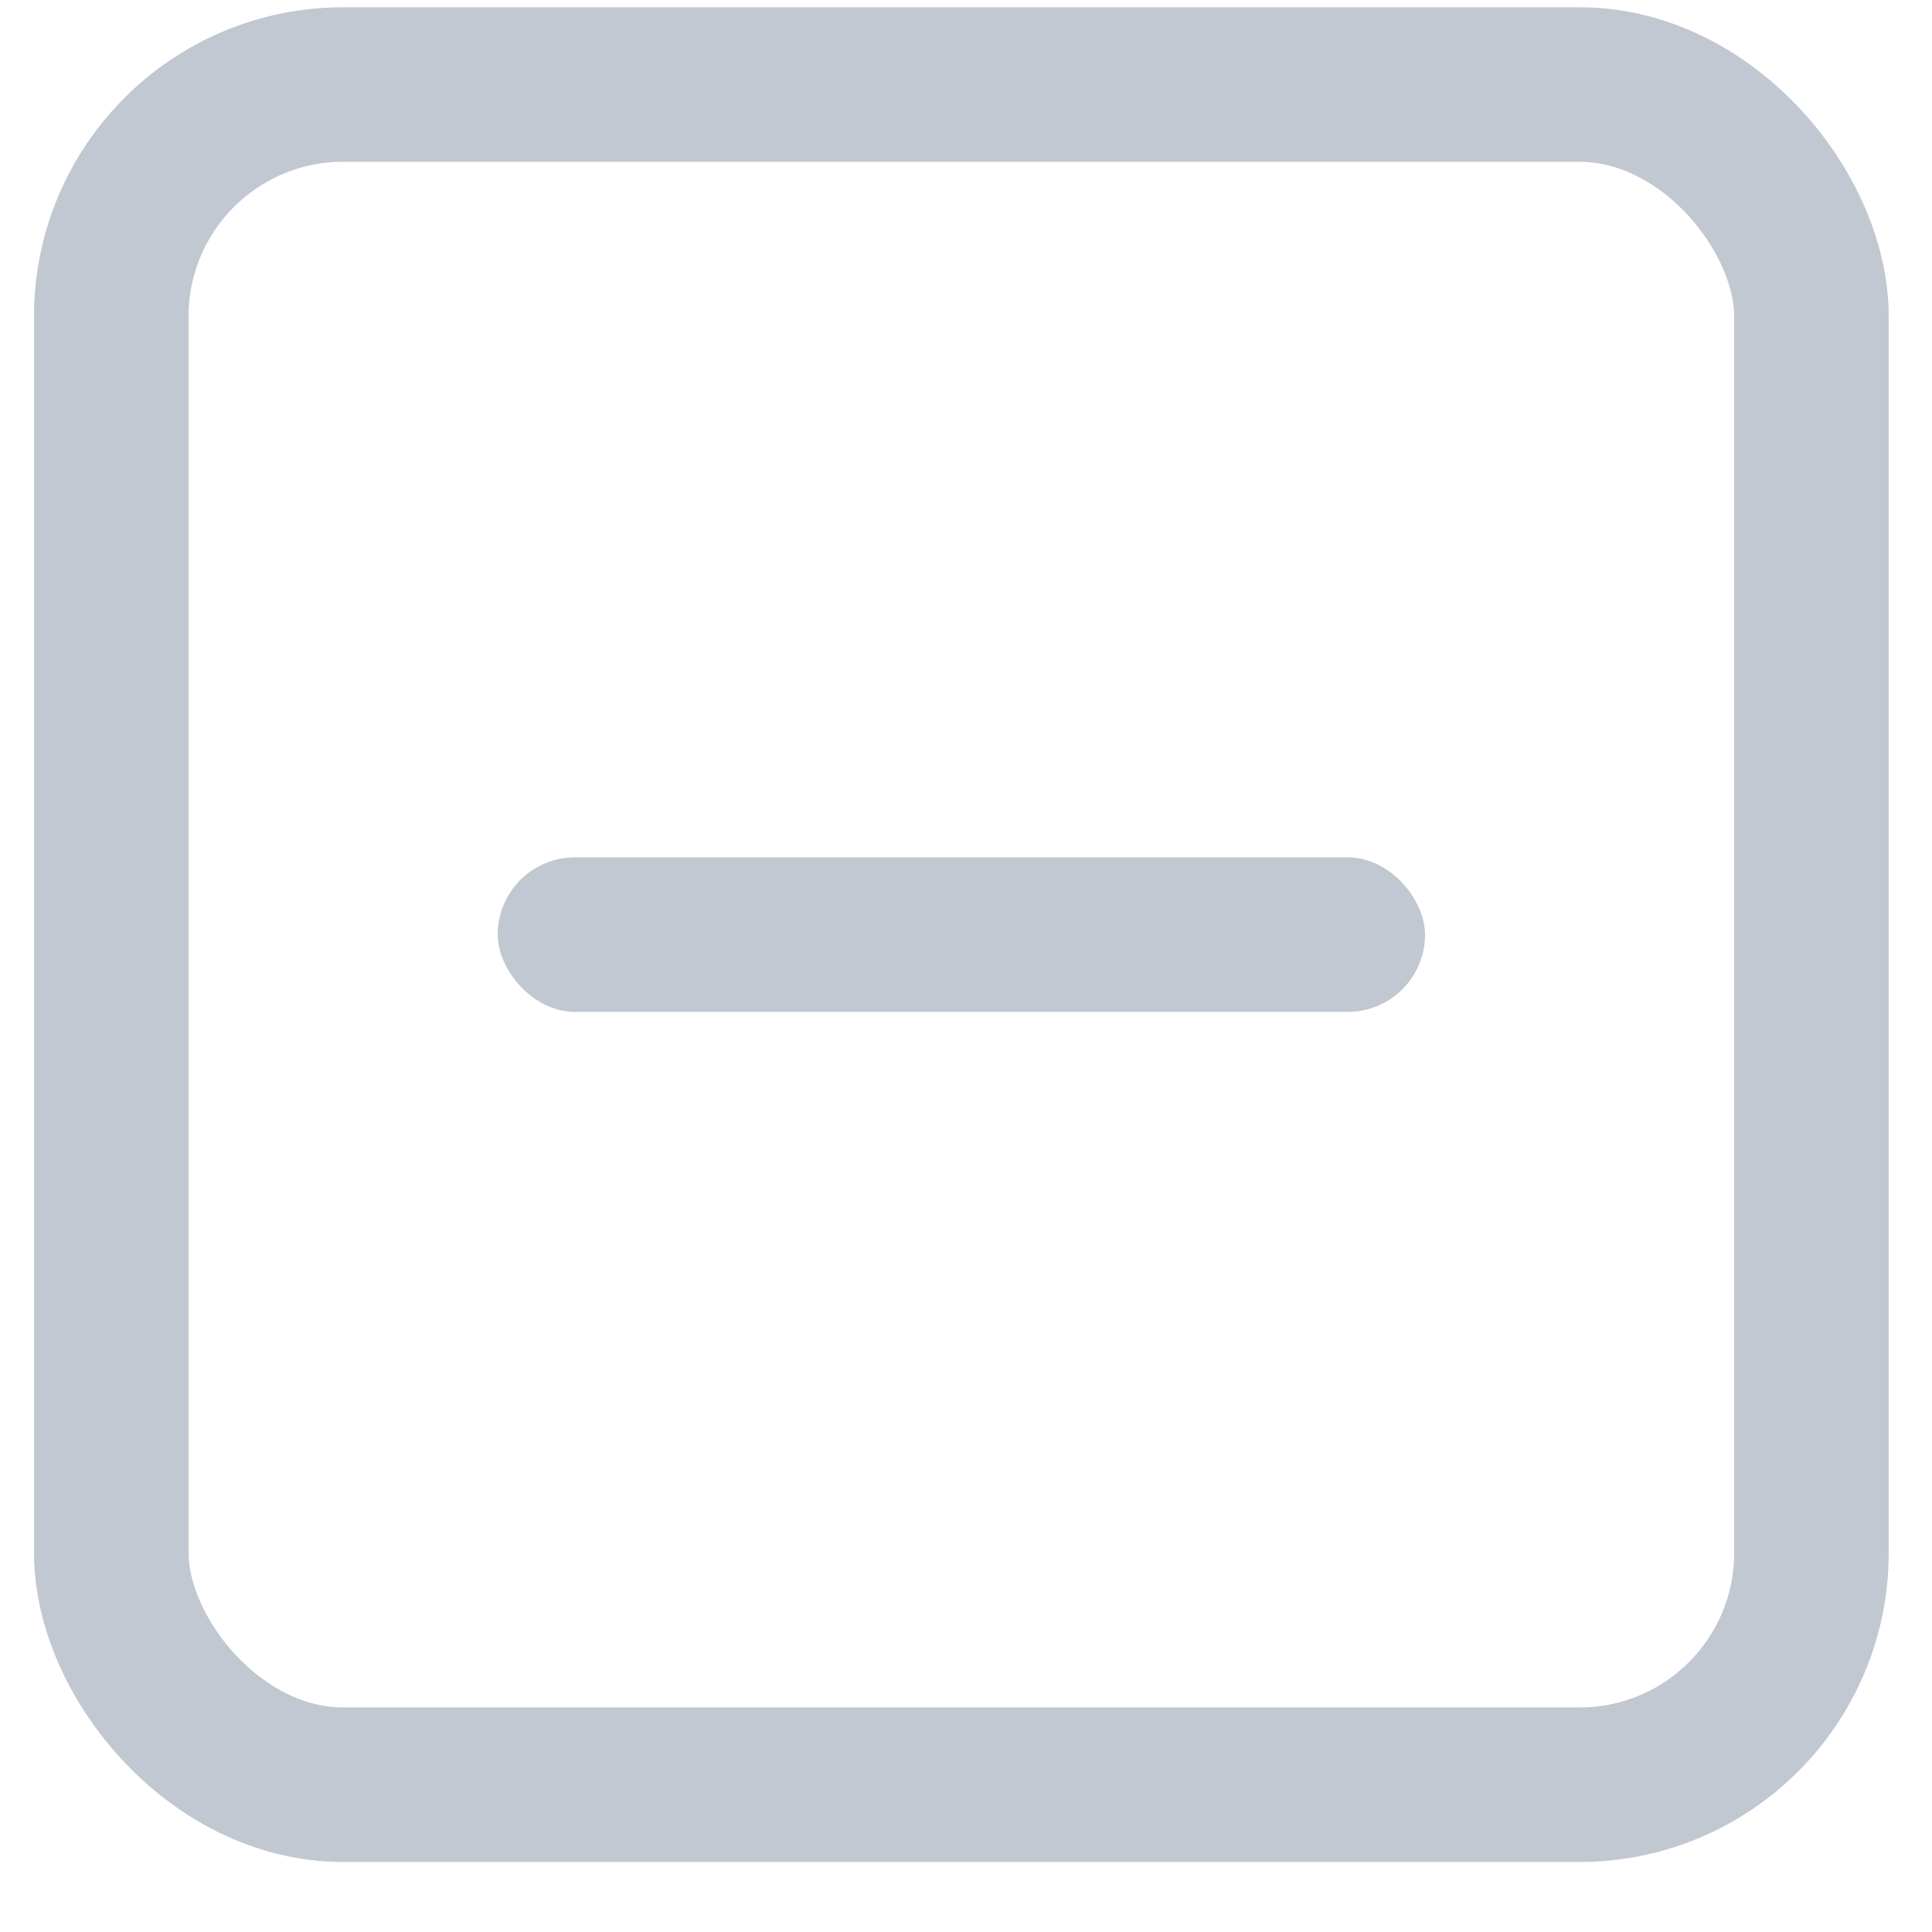
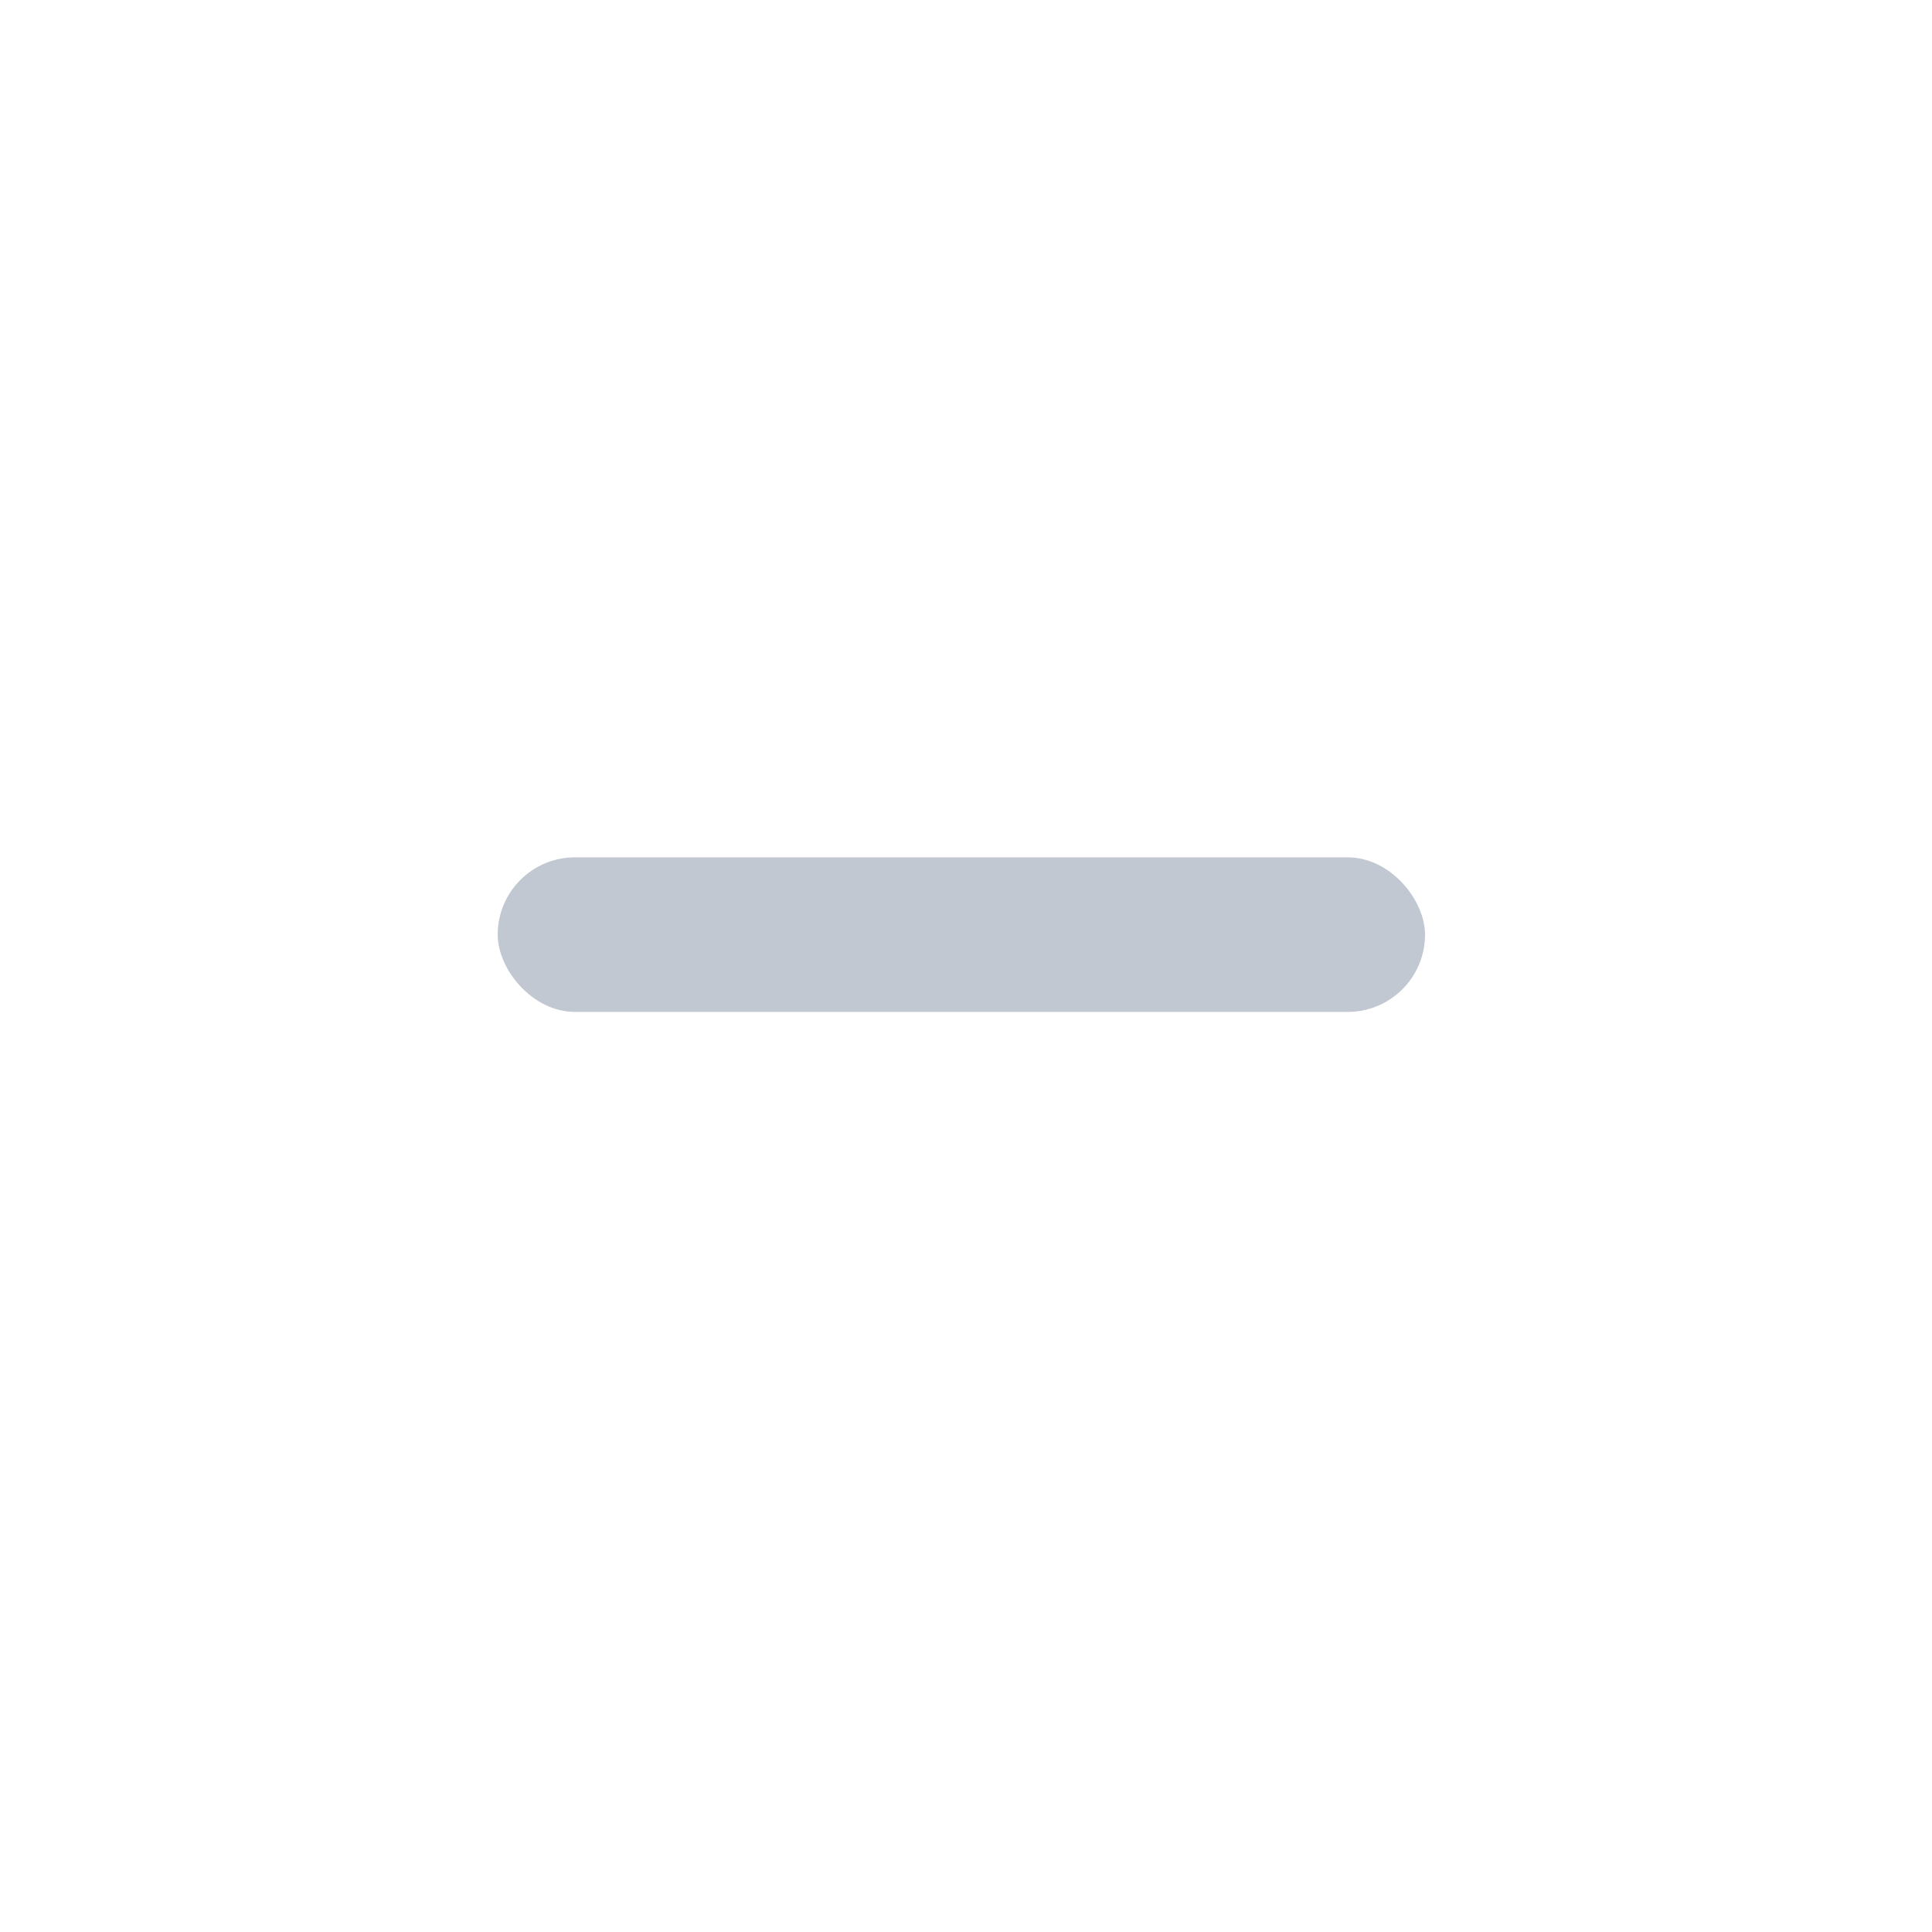
<svg xmlns="http://www.w3.org/2000/svg" width="25" height="25" viewBox="0 0 25 25" fill="none">
-   <rect x="1.44" y="1.094" width="22" height="22" rx="3" stroke="#C2C8D1" stroke-width="2" />
  <rect x="6.44" y="11.094" width="12" height="2" rx="1" fill="#C2C8D1" />
</svg>